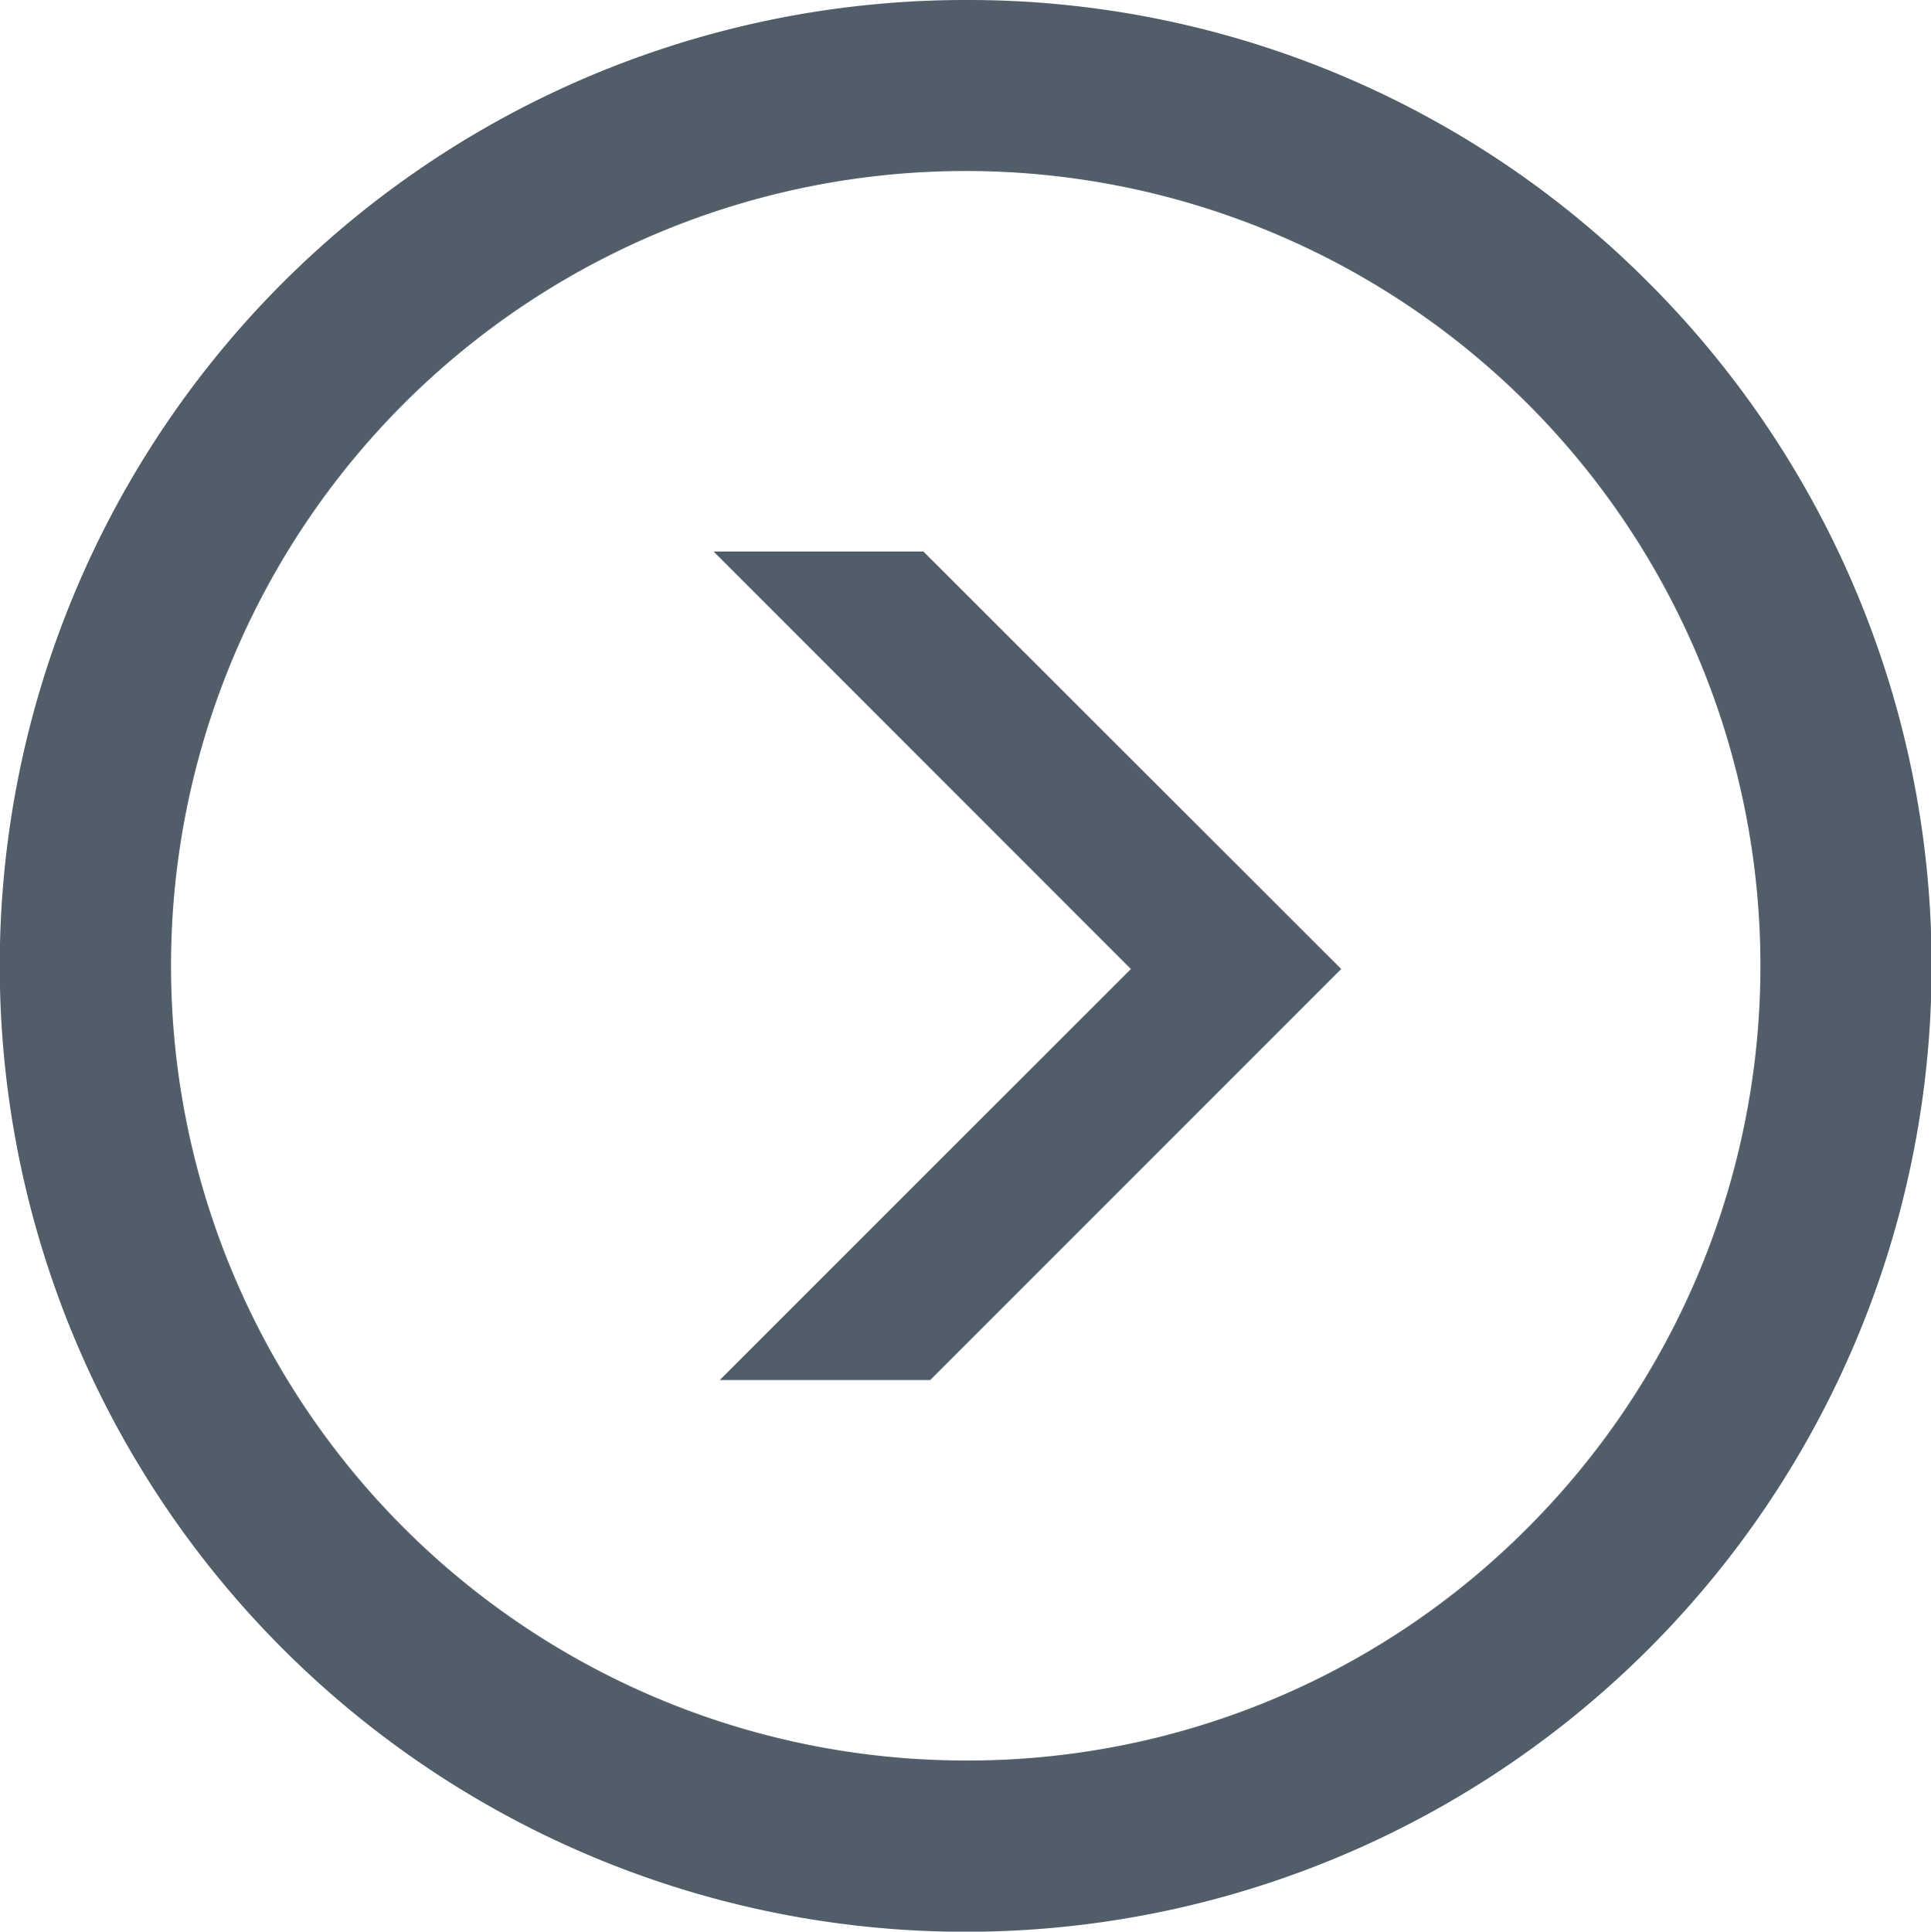
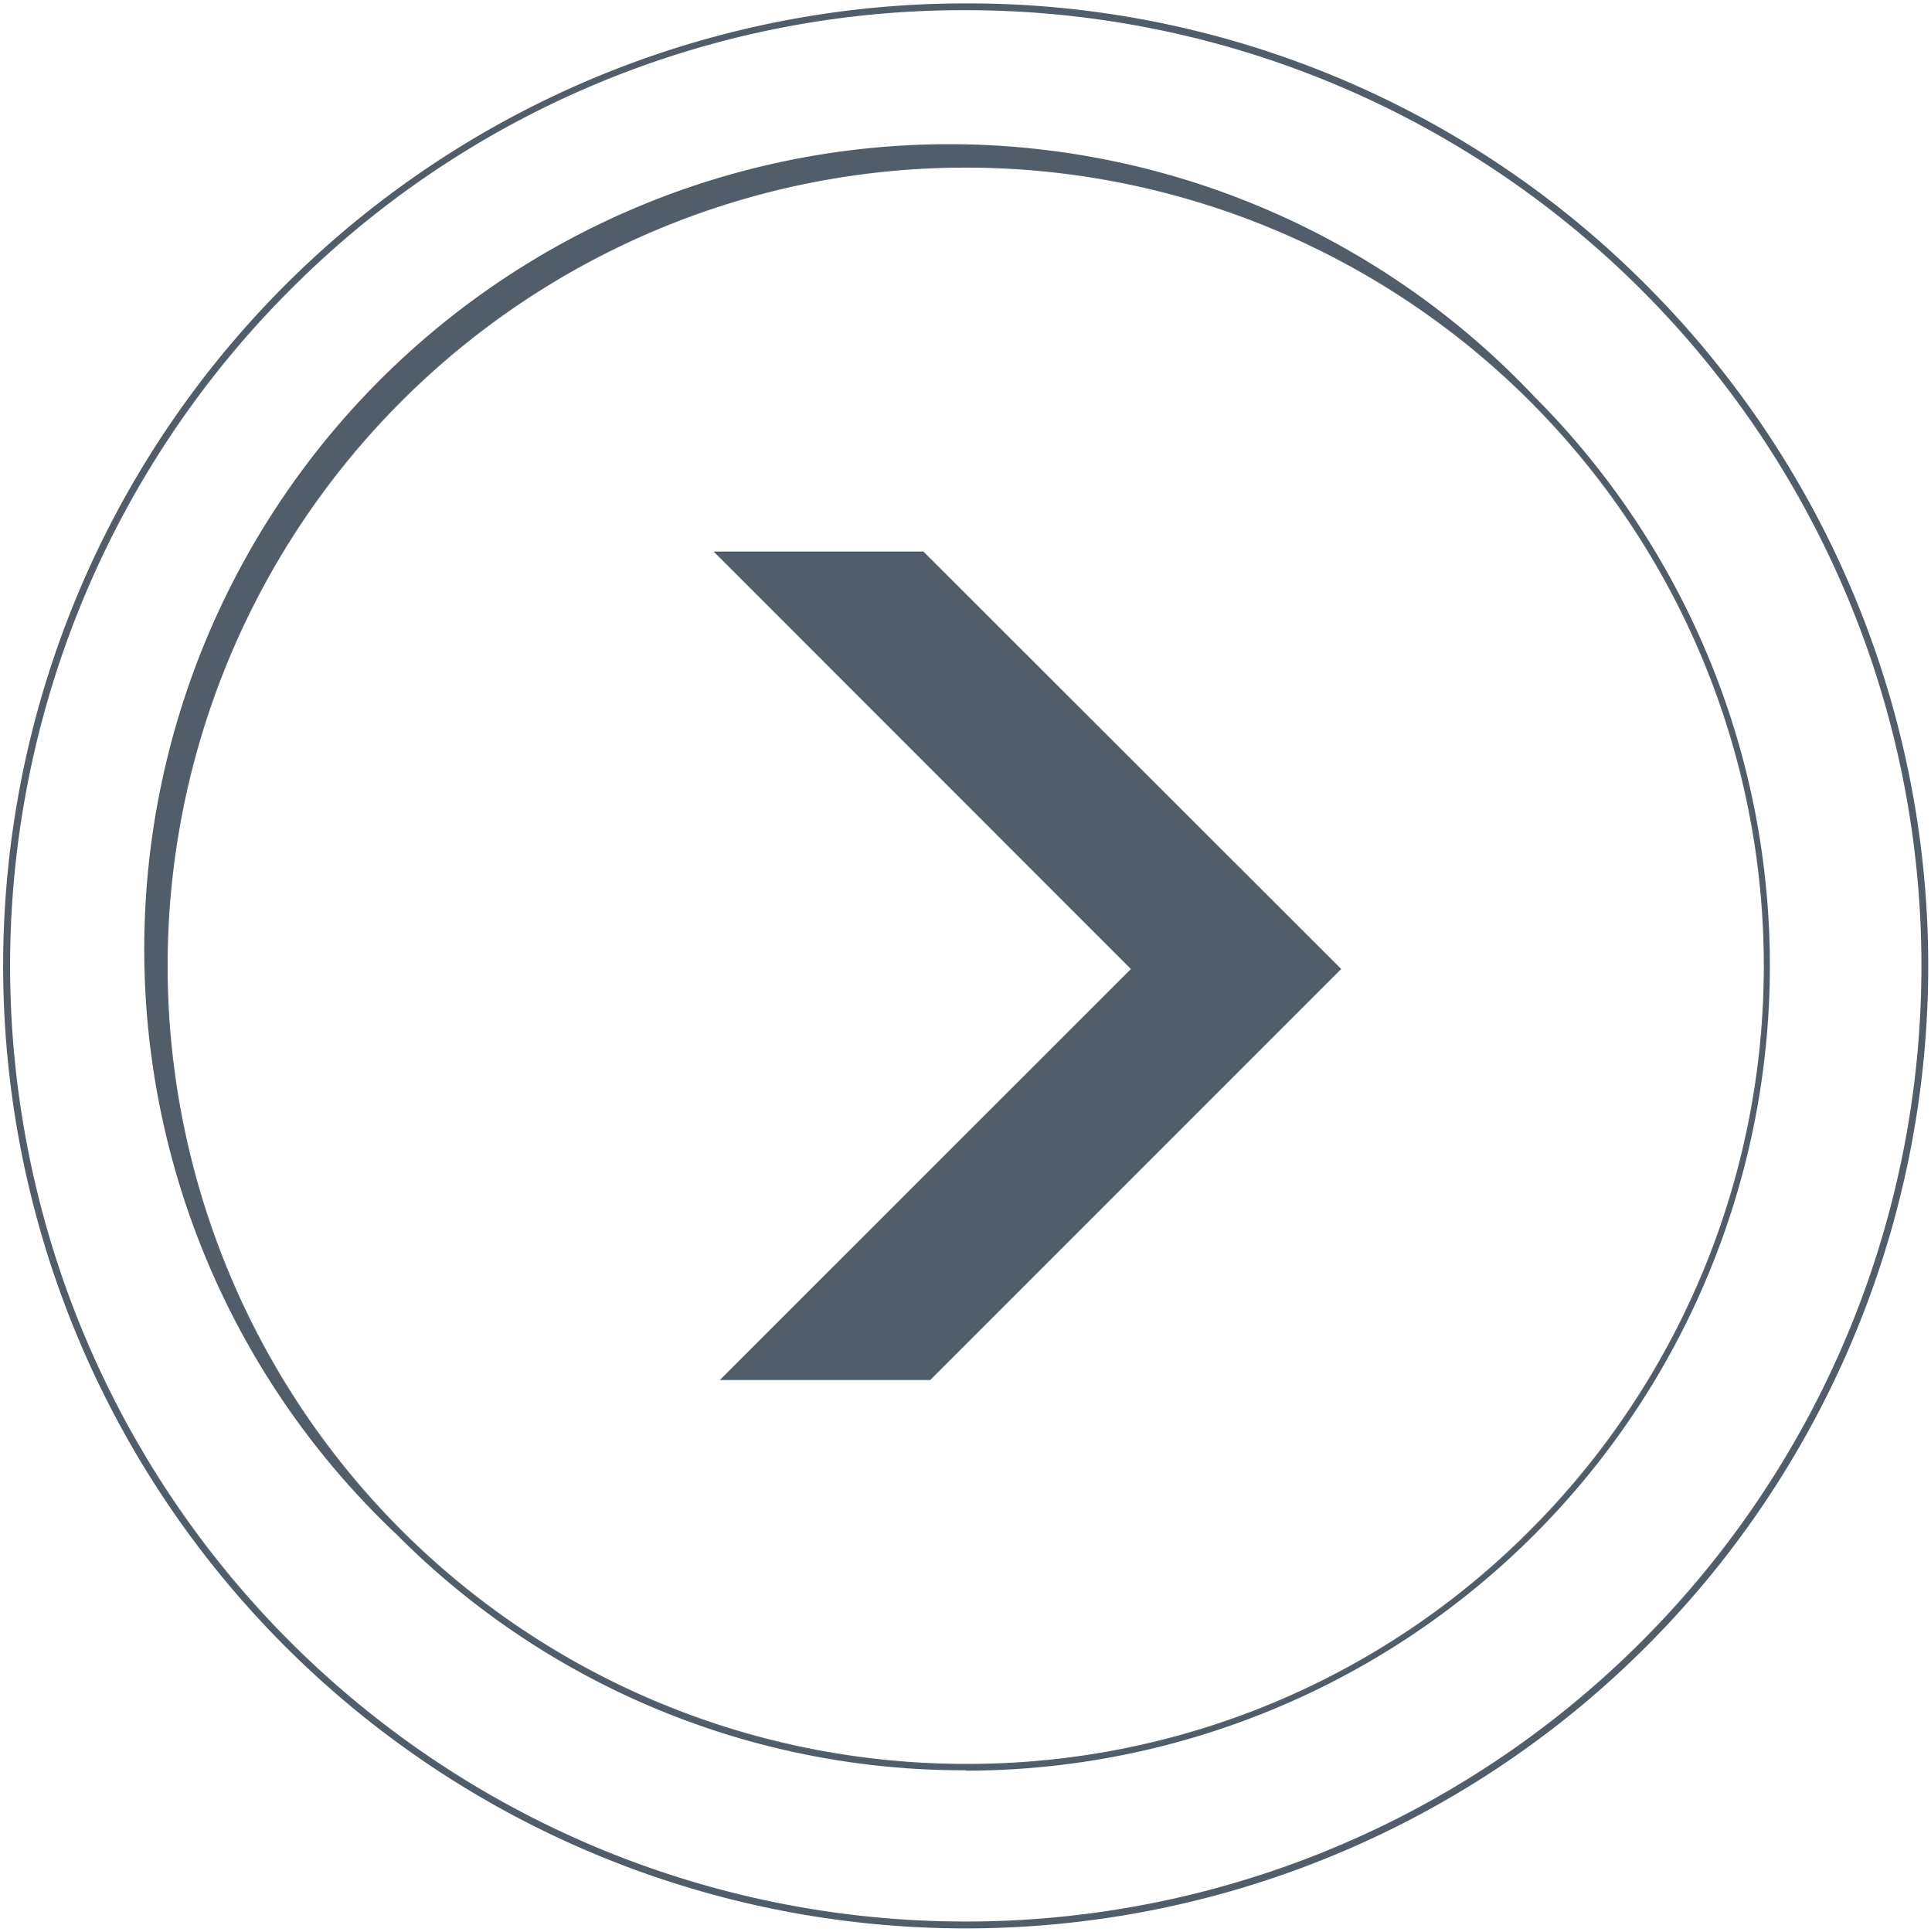
<svg xmlns="http://www.w3.org/2000/svg" id="Ebene_1" data-name="Ebene 1" viewBox="0 0 142.2 142.23">
  <defs>
    <style>.cls-1,.cls-2{fill:#515e69;}.cls-1{stroke:#515e69;stroke-miterlimit:10;stroke-width:0.5px;}</style>
  </defs>
  <title>Forward-arrow-circle</title>
-   <path class="cls-1" d="M71.12,129.88A58.77,58.77,0,0,1,29.56,29.55a58.77,58.77,0,1,1,83.11,83.13,58.38,58.38,0,0,1-41.55,17.2M71.11.25A70.86,70.86,0,0,0,21,121.23,70.87,70.87,0,0,0,121.24,21,70.46,70.46,0,0,0,71.11.25" />
-   <path class="cls-2" d="M71.12,141.73A70.64,70.64,0,0,1,.5,71.11a70.62,70.62,0,1,1,70.62,70.62Zm0-129.63A59,59,0,0,0,29.39,112.85a59,59,0,0,0,83.47-83.46A58.66,58.66,0,0,0,71.11,12.1Z" />
  <path class="cls-2" d="M71.11.75a70.36,70.36,0,0,1,49.76,120.13A70.37,70.37,0,0,1,21.36,21.35,69.9,69.9,0,0,1,71.11.75m0,129.63A59.28,59.28,0,0,0,113,29.21,59.27,59.27,0,1,0,29.22,113a58.86,58.86,0,0,0,41.9,17.35M71.11.25A70.86,70.86,0,0,0,21,121.23,70.87,70.87,0,0,0,121.24,21,70.46,70.46,0,0,0,71.11.25Zm0,129.63A58.77,58.77,0,0,1,29.56,29.55a58.77,58.77,0,1,1,83.11,83.13,58.38,58.38,0,0,1-41.55,17.2Z" />
  <polygon class="cls-2" points="53.61 101.37 83.63 71.35 53.15 40.86 67.93 40.86 98.42 71.35 68.39 101.37 53.61 101.37" />
-   <path class="cls-2" d="M67.83,41.11,98.06,71.35,68.29,101.12H54.22L83.63,71.7l.36-.35L83.63,71,53.75,41.11H67.83m.21-.5H52.55L83.28,71.35,53,101.62H68.5L98.77,71.35,68,40.61Z" />
+   <path class="cls-2" d="M67.83,41.11,98.06,71.35,68.29,101.12H54.22L83.63,71.7l.36-.35L83.63,71,53.75,41.11m.21-.5H52.55L83.28,71.35,53,101.62H68.5L98.77,71.35,68,40.61Z" />
</svg>